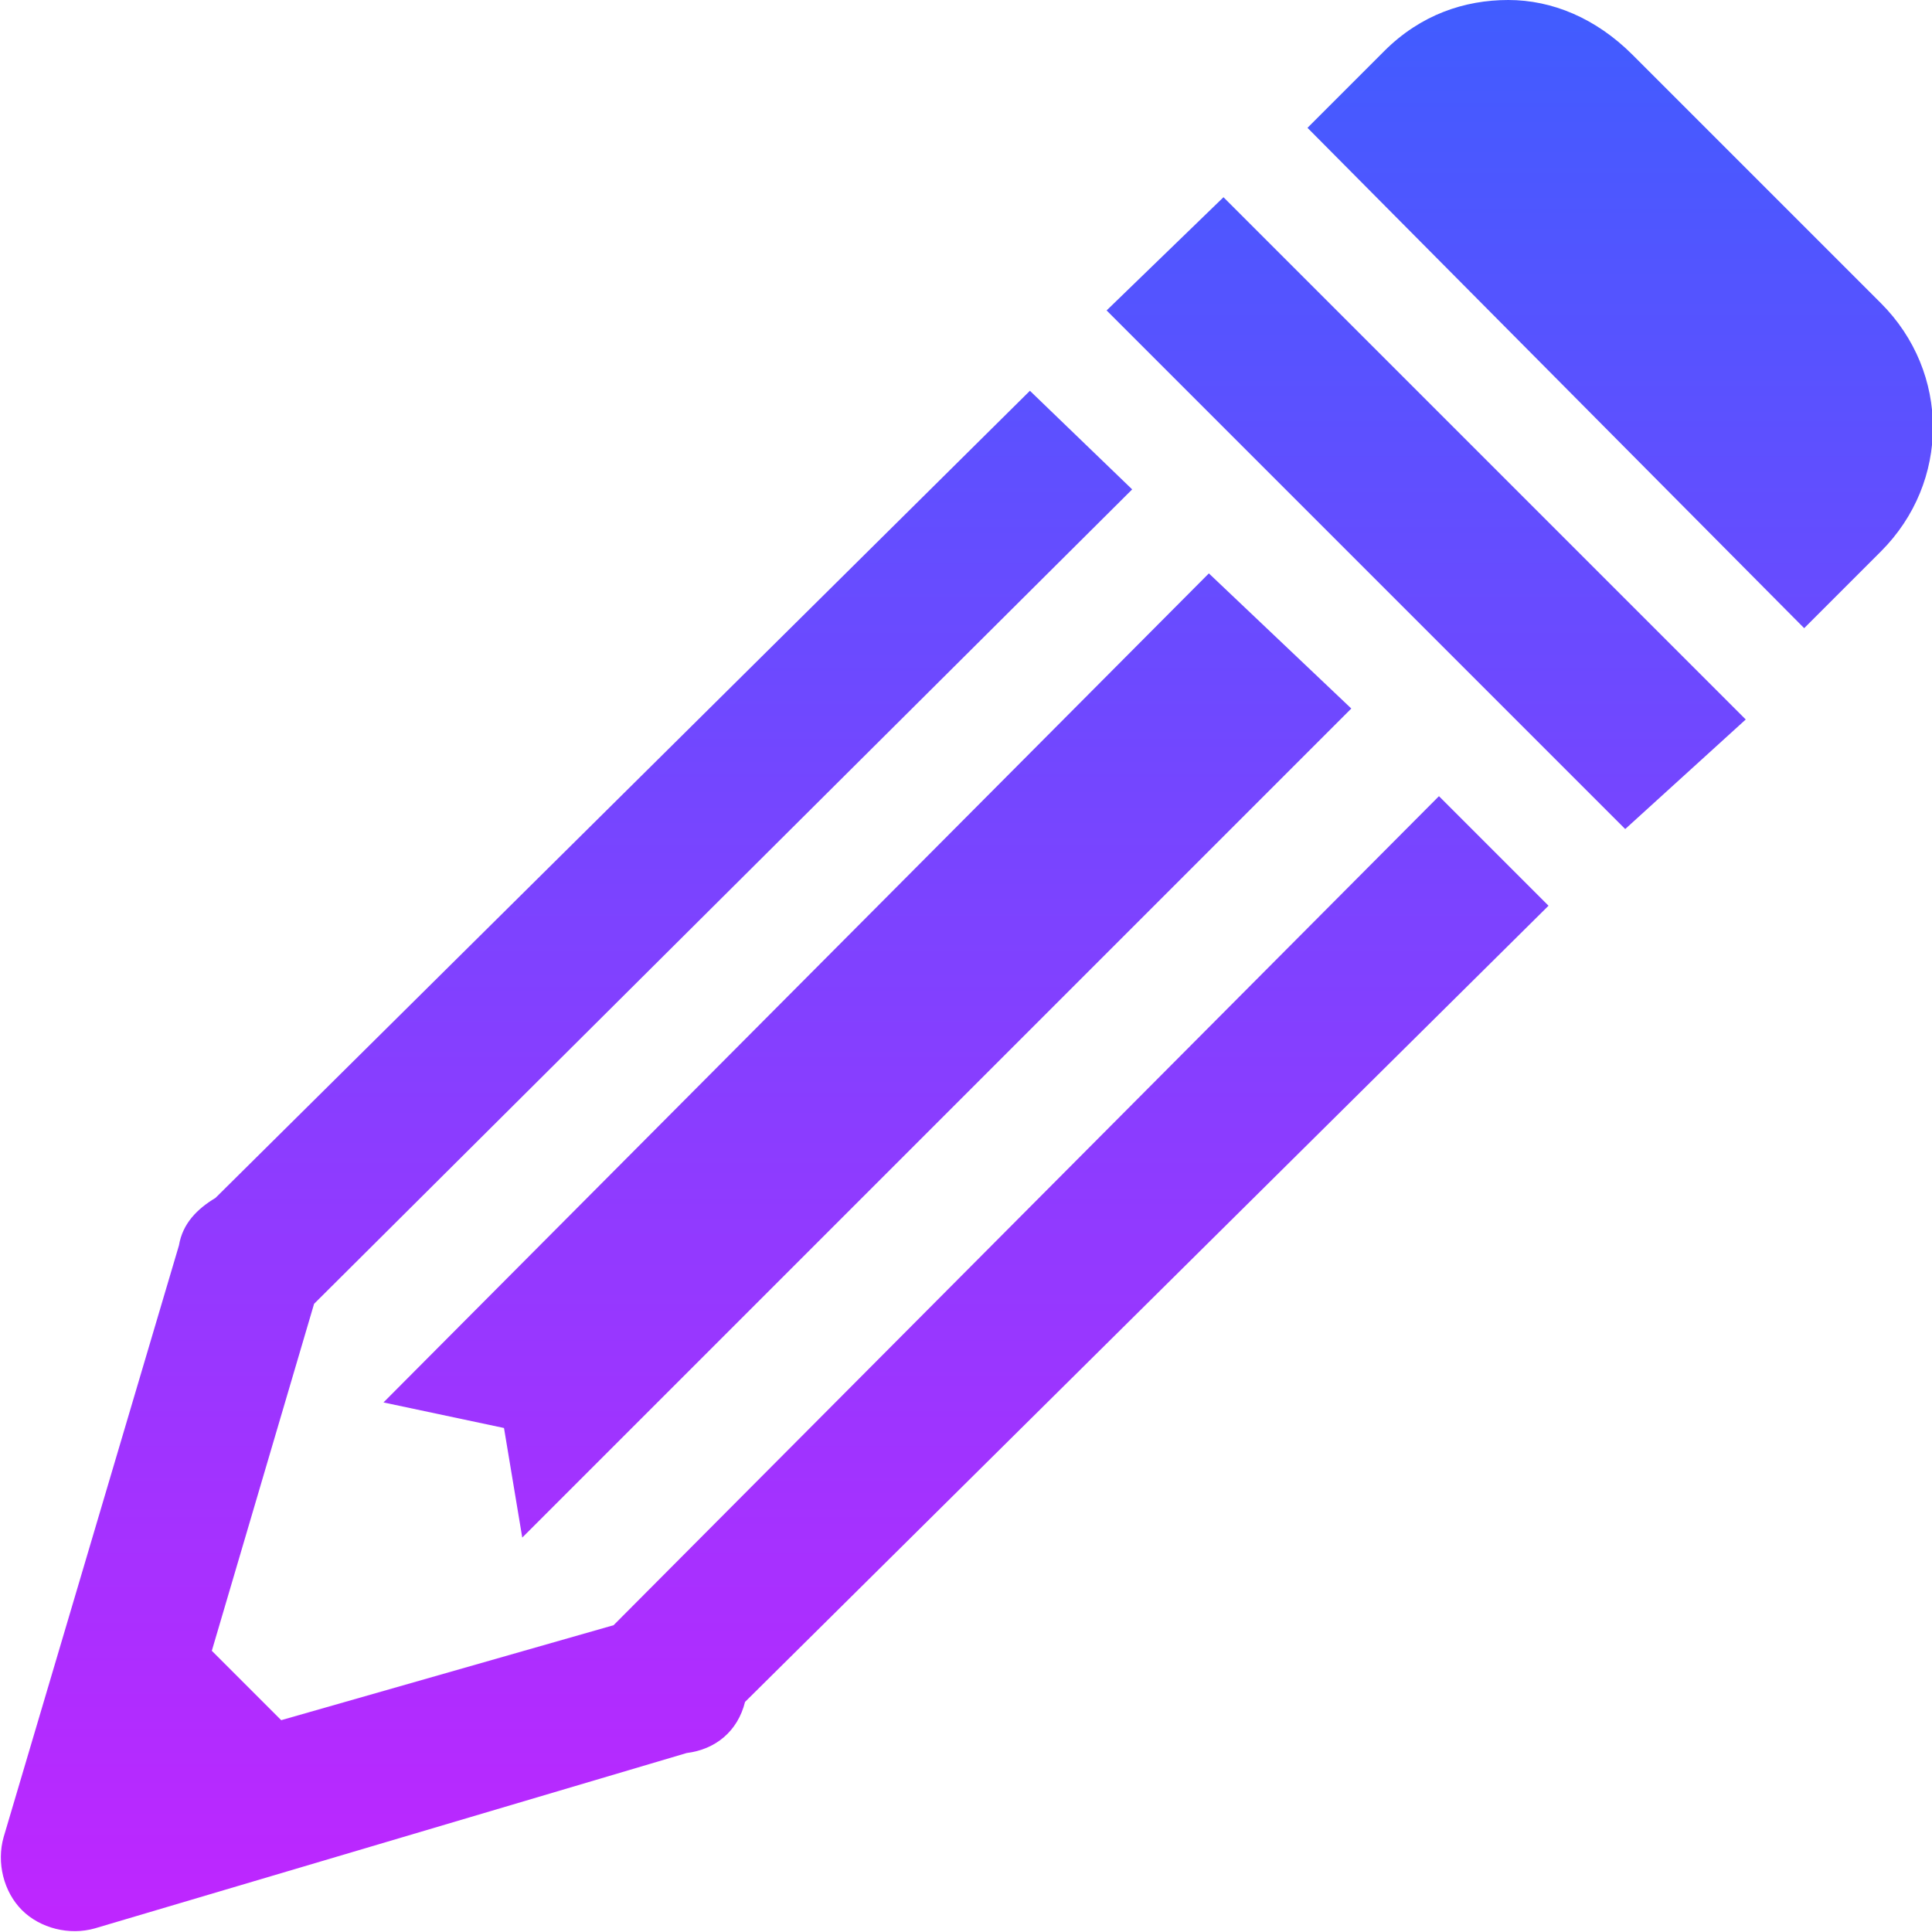
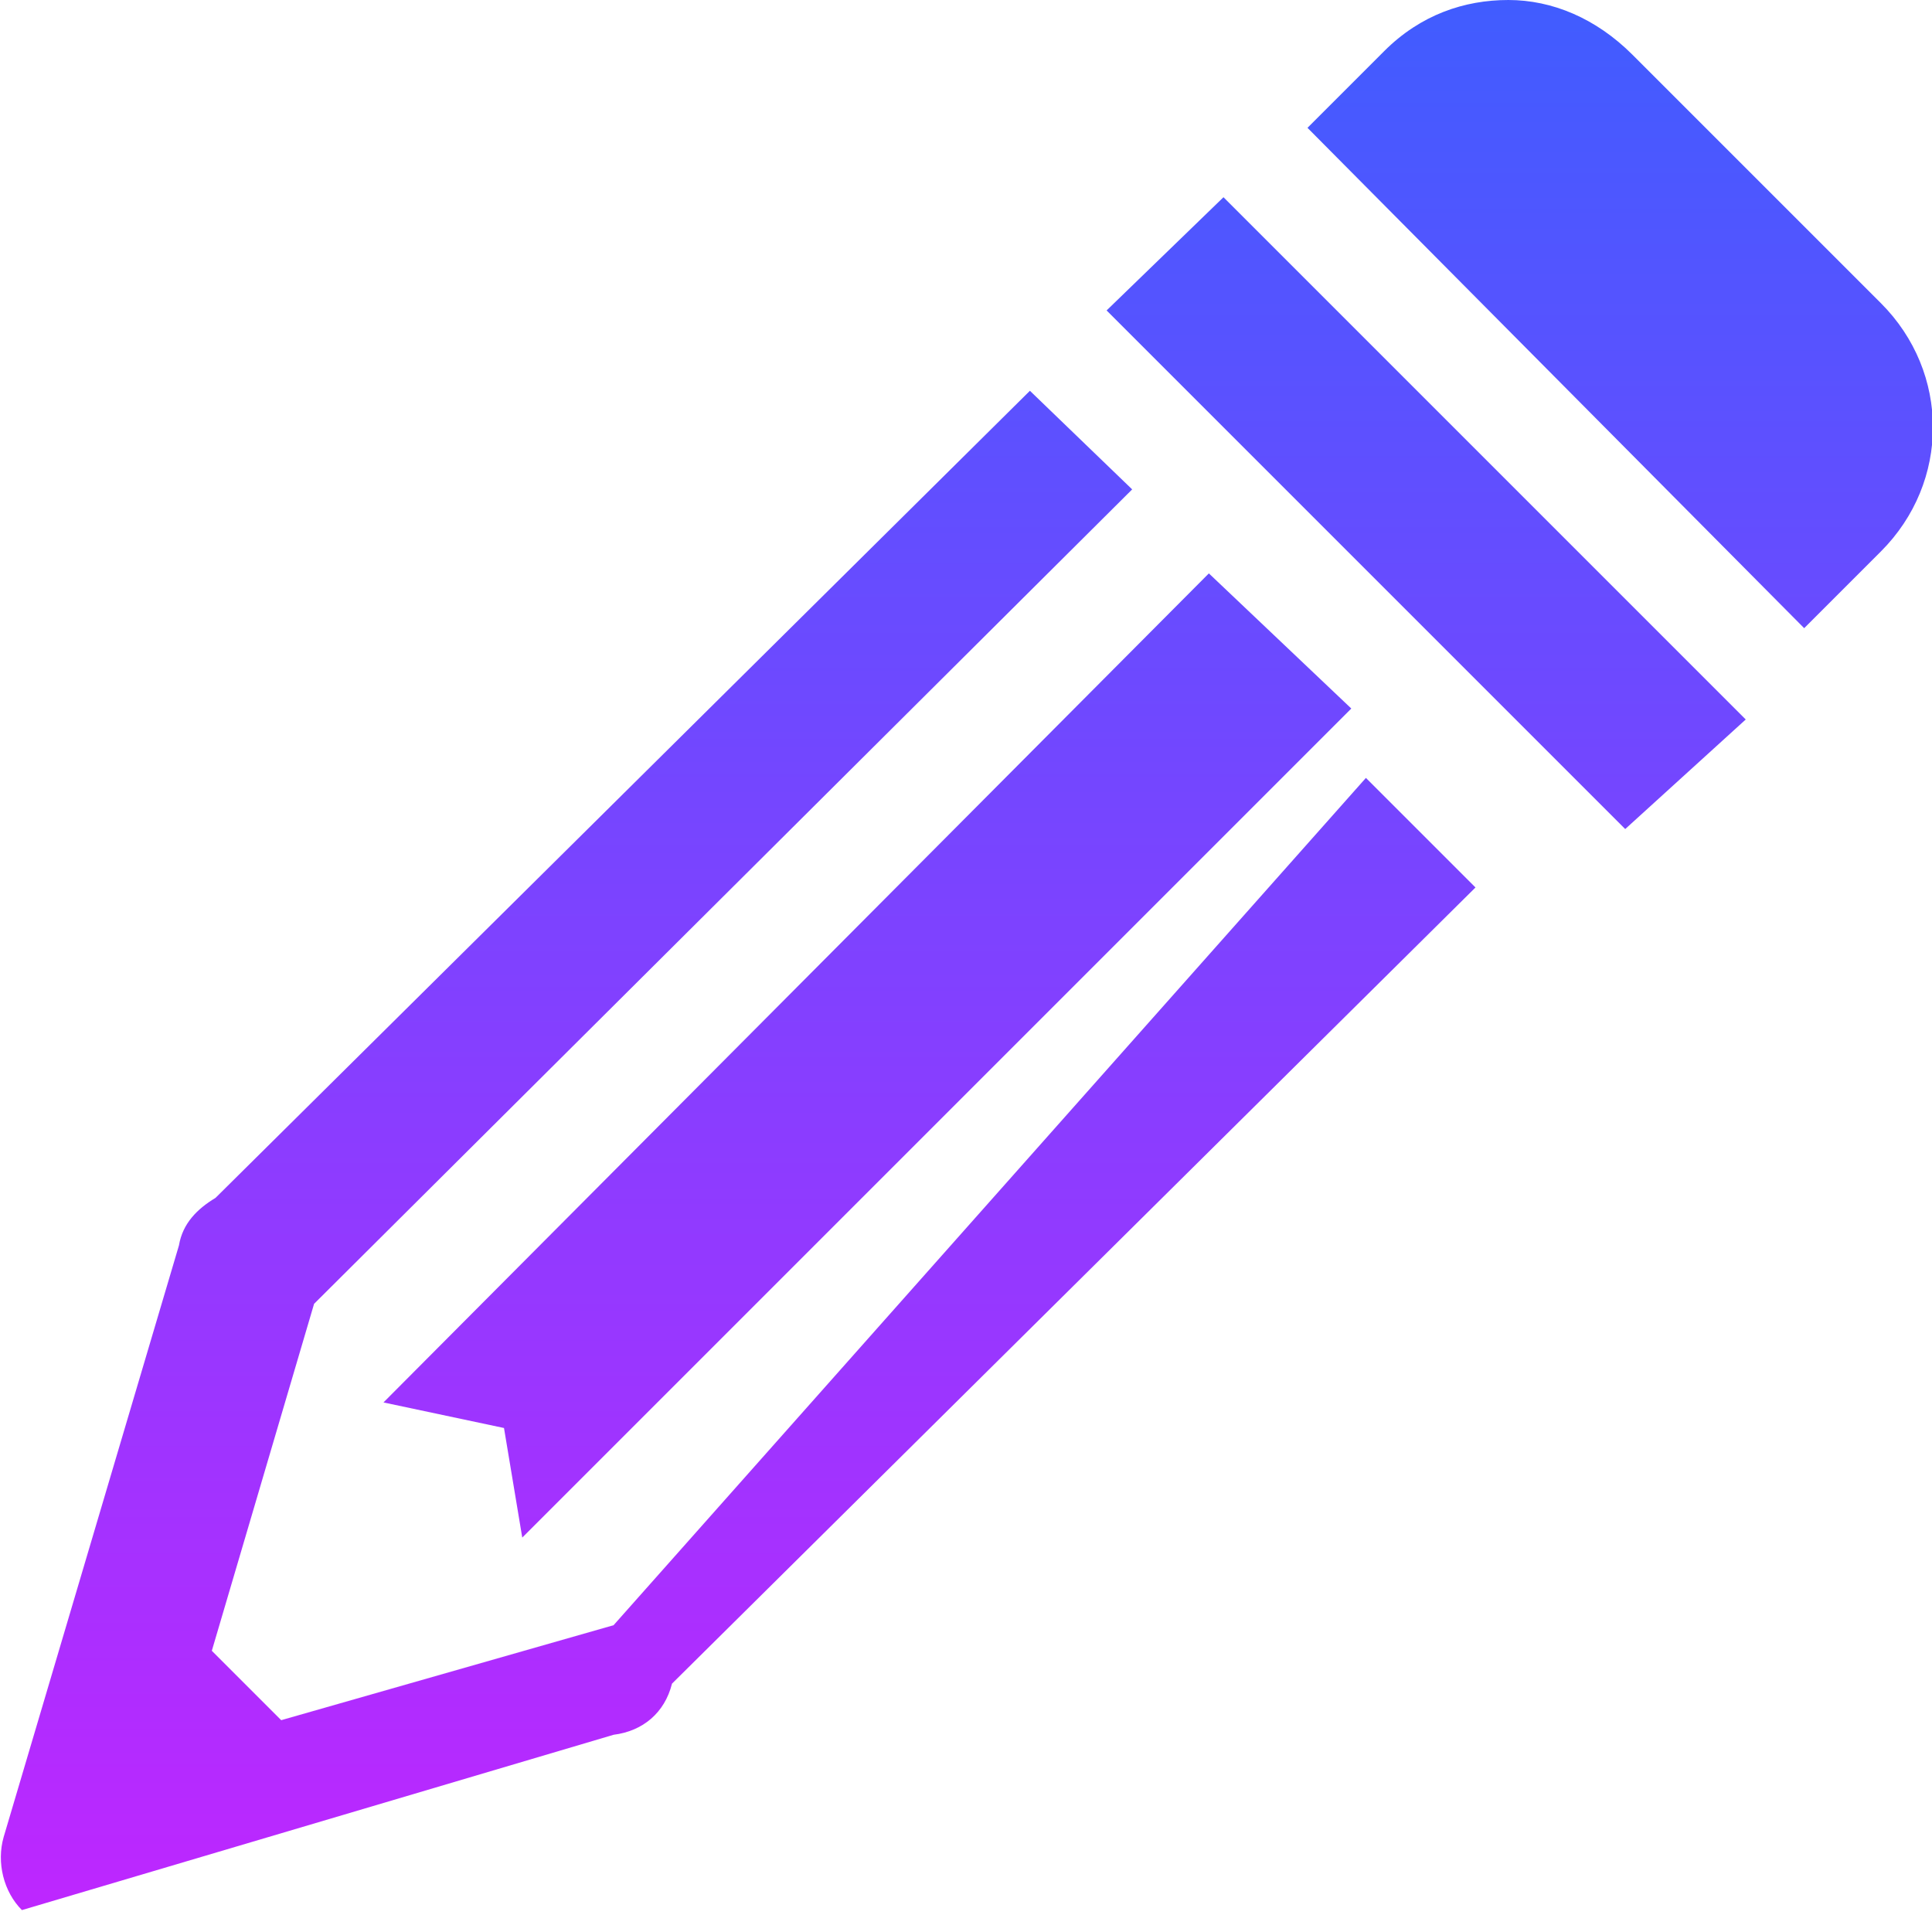
<svg xmlns="http://www.w3.org/2000/svg" id="Layer_1" x="0px" y="0px" viewBox="0 0 52.9 52.9" style="enable-background:new 0 0 52.9 52.9;" xml:space="preserve">
  <style type="text/css"> .st0{fill:url(#SVGID_1_);} </style>
  <g id="surface1">
    <linearGradient id="SVGID_1_" gradientUnits="userSpaceOnUse" x1="26.464" y1="-16.071" x2="26.464" y2="56.544">
      <stop offset="0" style="stop-color:#1A6DFF" />
      <stop offset="1" style="stop-color:#C822FF" />
    </linearGradient>
-     <path class="st0" d="M41.3,0c-1.2,0-2.4,0.4-3.4,1.4l-2.1,2.1l13.6,13.7l2.1-2.1c1.9-1.9,1.9-4.9,0-6.8l-6.8-6.8 C43.7,0.5,42.5,0,41.3,0z M33.5,5.4l-3.2,3.1l14.2,14.2l3.3-3L33.5,5.4z M28.2,10.7L5.9,32.8c-0.5,0.3-0.9,0.7-1,1.3L0.1,50.3 c-0.2,0.7,0,1.5,0.5,2c0.5,0.5,1.3,0.7,2,0.5l16.2-4.8c0.8-0.1,1.4-0.6,1.6-1.4l22-21.8l-3-3L16.8,44.5l-9.1,2.6l-1.9-1.9l2.8-9.5 l22.4-22.3L28.2,10.7z M33.1,15.7L10.5,38.4l3.3,0.7l0.5,3l22.7-22.7L33.1,15.7z" />
+     <path class="st0" d="M41.3,0c-1.2,0-2.4,0.4-3.4,1.4l-2.1,2.1l13.6,13.7l2.1-2.1c1.9-1.9,1.9-4.9,0-6.8l-6.8-6.8 C43.7,0.5,42.5,0,41.3,0z M33.5,5.4l-3.2,3.1l14.2,14.2l3.3-3L33.5,5.4z M28.2,10.7L5.9,32.8c-0.5,0.3-0.9,0.7-1,1.3L0.1,50.3 c-0.2,0.7,0,1.5,0.5,2l16.2-4.8c0.8-0.1,1.4-0.6,1.6-1.4l22-21.8l-3-3L16.8,44.5l-9.1,2.6l-1.9-1.9l2.8-9.5 l22.4-22.3L28.2,10.7z M33.1,15.7L10.5,38.4l3.3,0.7l0.5,3l22.7-22.7L33.1,15.7z" />
  </g>
</svg>